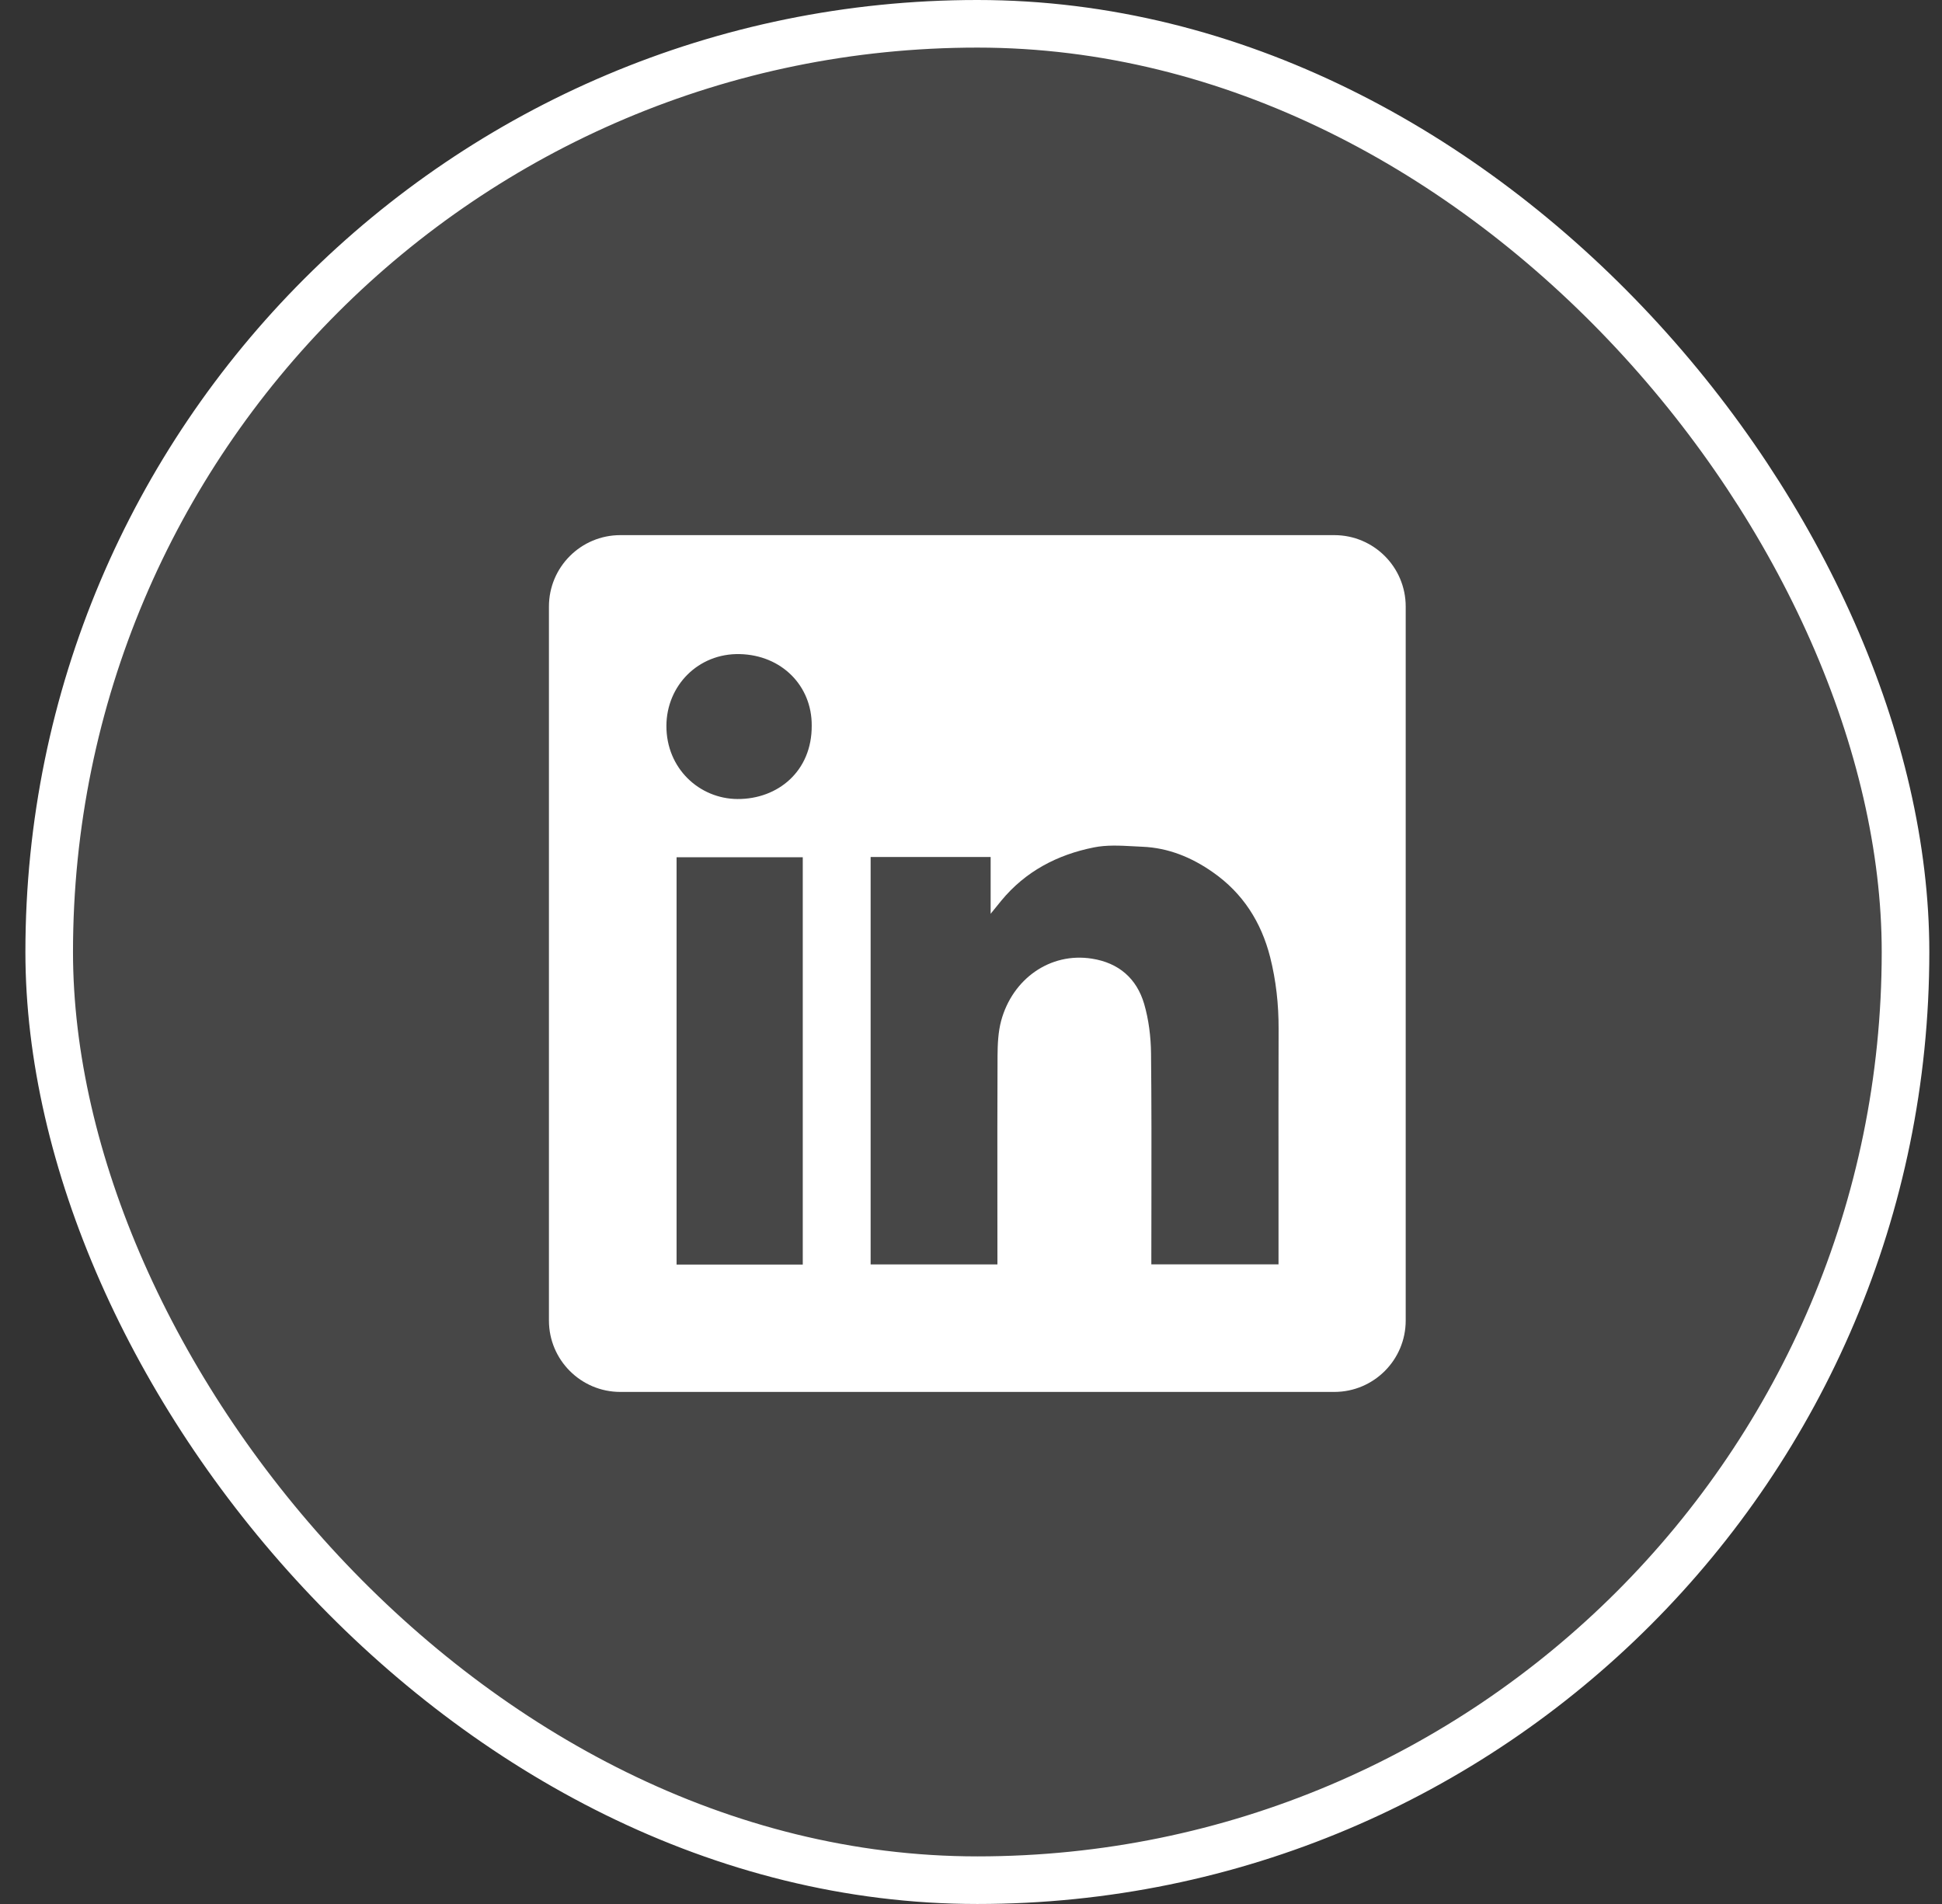
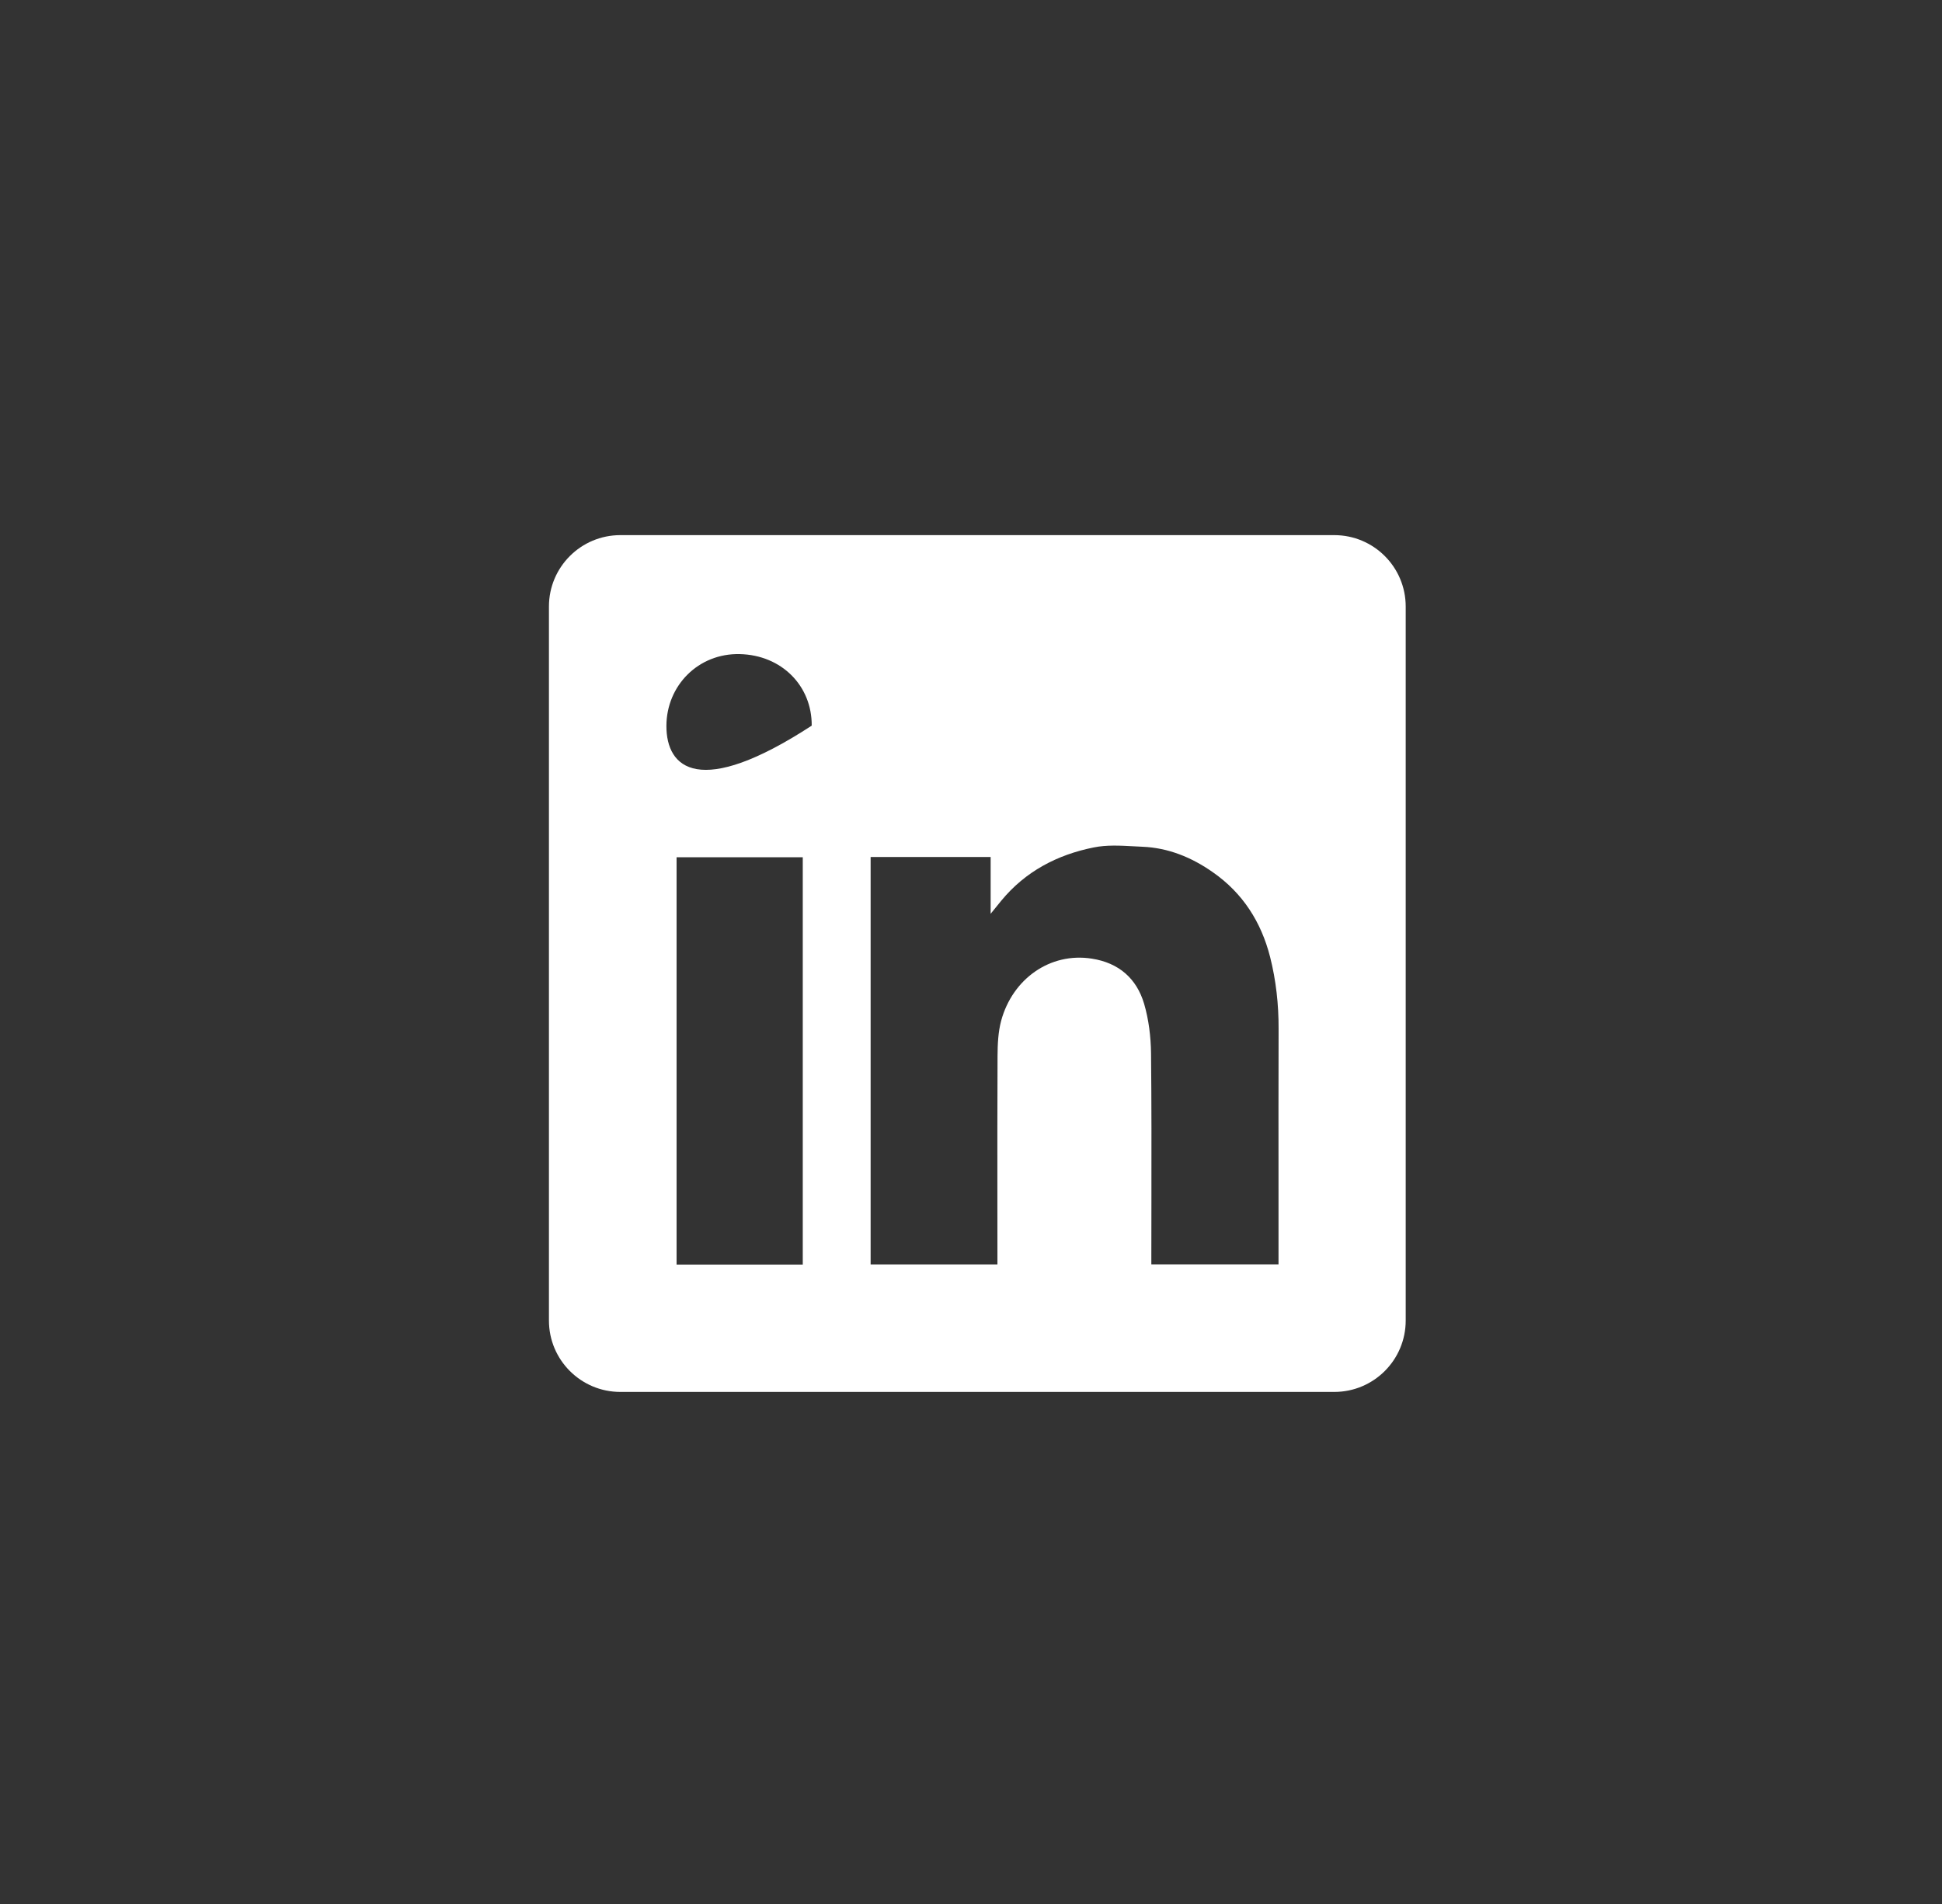
<svg xmlns="http://www.w3.org/2000/svg" width="51" height="50" viewBox="0 0 51 50" fill="none">
  <rect x="0" y="0" width="51" height="50" fill="#333333" stroke="none" />
-   <rect x="1.292" y="0.625" width="48.75" height="48.75" rx="24.375" fill="white" fill-opacity="0.1" />
-   <rect x="1.292" y="0.625" width="48.75" height="48.75" rx="24.375" stroke="white" stroke-width="1.25" />
-   <path fill-rule="evenodd" clip-rule="evenodd" d="M16.291 14.053C15.256 14.053 14.416 14.892 14.416 15.928V34.678C14.416 35.713 15.256 36.553 16.291 36.553H35.041C36.077 36.553 36.916 35.713 36.916 34.678V15.928C36.916 14.892 36.077 14.053 35.041 14.053H16.291ZM21.317 19.056C21.324 20.251 20.43 20.988 19.368 20.983C18.368 20.977 17.496 20.181 17.501 19.058C17.506 18.001 18.341 17.152 19.426 17.177C20.526 17.202 21.324 18.009 21.317 19.056ZM26.016 22.505H22.866H22.864V33.205H26.194V32.955C26.194 32.48 26.193 32.005 26.193 31.53C26.192 30.263 26.191 28.994 26.197 27.727C26.199 27.42 26.213 27.1 26.292 26.806C26.589 25.709 27.575 25.001 28.676 25.175C29.382 25.286 29.85 25.695 30.047 26.362C30.168 26.778 30.223 27.226 30.228 27.661C30.242 28.97 30.24 30.28 30.238 31.589C30.237 32.051 30.236 32.514 30.236 32.976V33.203H33.576V32.946C33.576 32.381 33.576 31.817 33.576 31.252C33.575 29.84 33.574 28.428 33.578 27.015C33.58 26.377 33.511 25.748 33.355 25.131C33.121 24.213 32.638 23.454 31.852 22.906C31.295 22.515 30.683 22.264 29.999 22.236C29.921 22.233 29.843 22.229 29.764 22.224C29.414 22.205 29.059 22.186 28.725 22.254C27.768 22.445 26.928 22.883 26.294 23.654C26.22 23.743 26.148 23.833 26.04 23.967L26.016 23.997V22.505ZM17.768 33.208H21.082V22.512H17.768V33.208Z" fill="white" />
+   <path fill-rule="evenodd" clip-rule="evenodd" d="M16.291 14.053C15.256 14.053 14.416 14.892 14.416 15.928V34.678C14.416 35.713 15.256 36.553 16.291 36.553H35.041C36.077 36.553 36.916 35.713 36.916 34.678V15.928C36.916 14.892 36.077 14.053 35.041 14.053H16.291ZM21.317 19.056C18.368 20.977 17.496 20.181 17.501 19.058C17.506 18.001 18.341 17.152 19.426 17.177C20.526 17.202 21.324 18.009 21.317 19.056ZM26.016 22.505H22.866H22.864V33.205H26.194V32.955C26.194 32.48 26.193 32.005 26.193 31.53C26.192 30.263 26.191 28.994 26.197 27.727C26.199 27.42 26.213 27.1 26.292 26.806C26.589 25.709 27.575 25.001 28.676 25.175C29.382 25.286 29.85 25.695 30.047 26.362C30.168 26.778 30.223 27.226 30.228 27.661C30.242 28.97 30.24 30.28 30.238 31.589C30.237 32.051 30.236 32.514 30.236 32.976V33.203H33.576V32.946C33.576 32.381 33.576 31.817 33.576 31.252C33.575 29.84 33.574 28.428 33.578 27.015C33.58 26.377 33.511 25.748 33.355 25.131C33.121 24.213 32.638 23.454 31.852 22.906C31.295 22.515 30.683 22.264 29.999 22.236C29.921 22.233 29.843 22.229 29.764 22.224C29.414 22.205 29.059 22.186 28.725 22.254C27.768 22.445 26.928 22.883 26.294 23.654C26.22 23.743 26.148 23.833 26.04 23.967L26.016 23.997V22.505ZM17.768 33.208H21.082V22.512H17.768V33.208Z" fill="white" />
</svg>